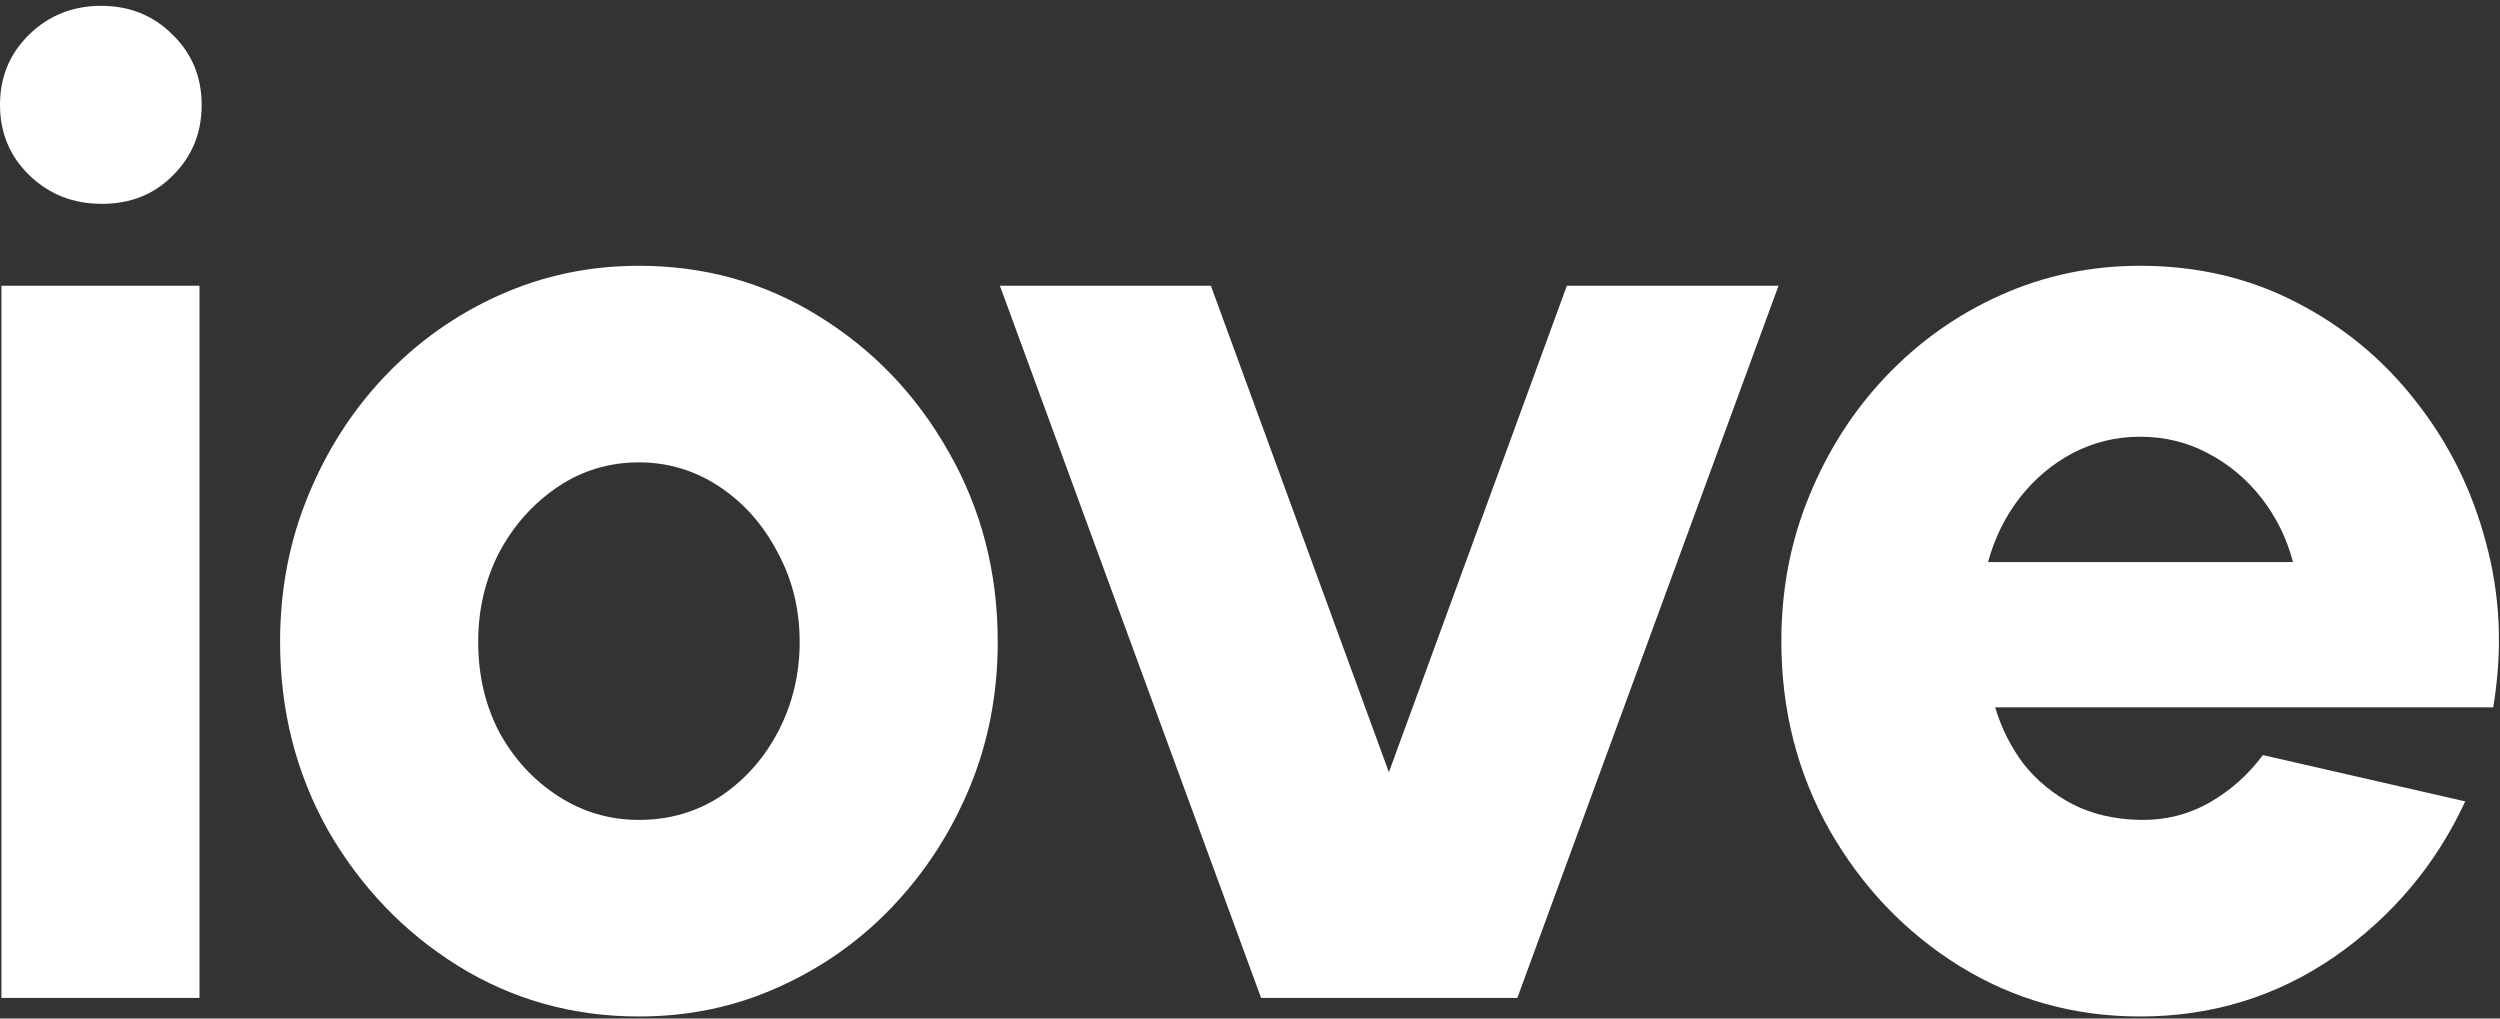
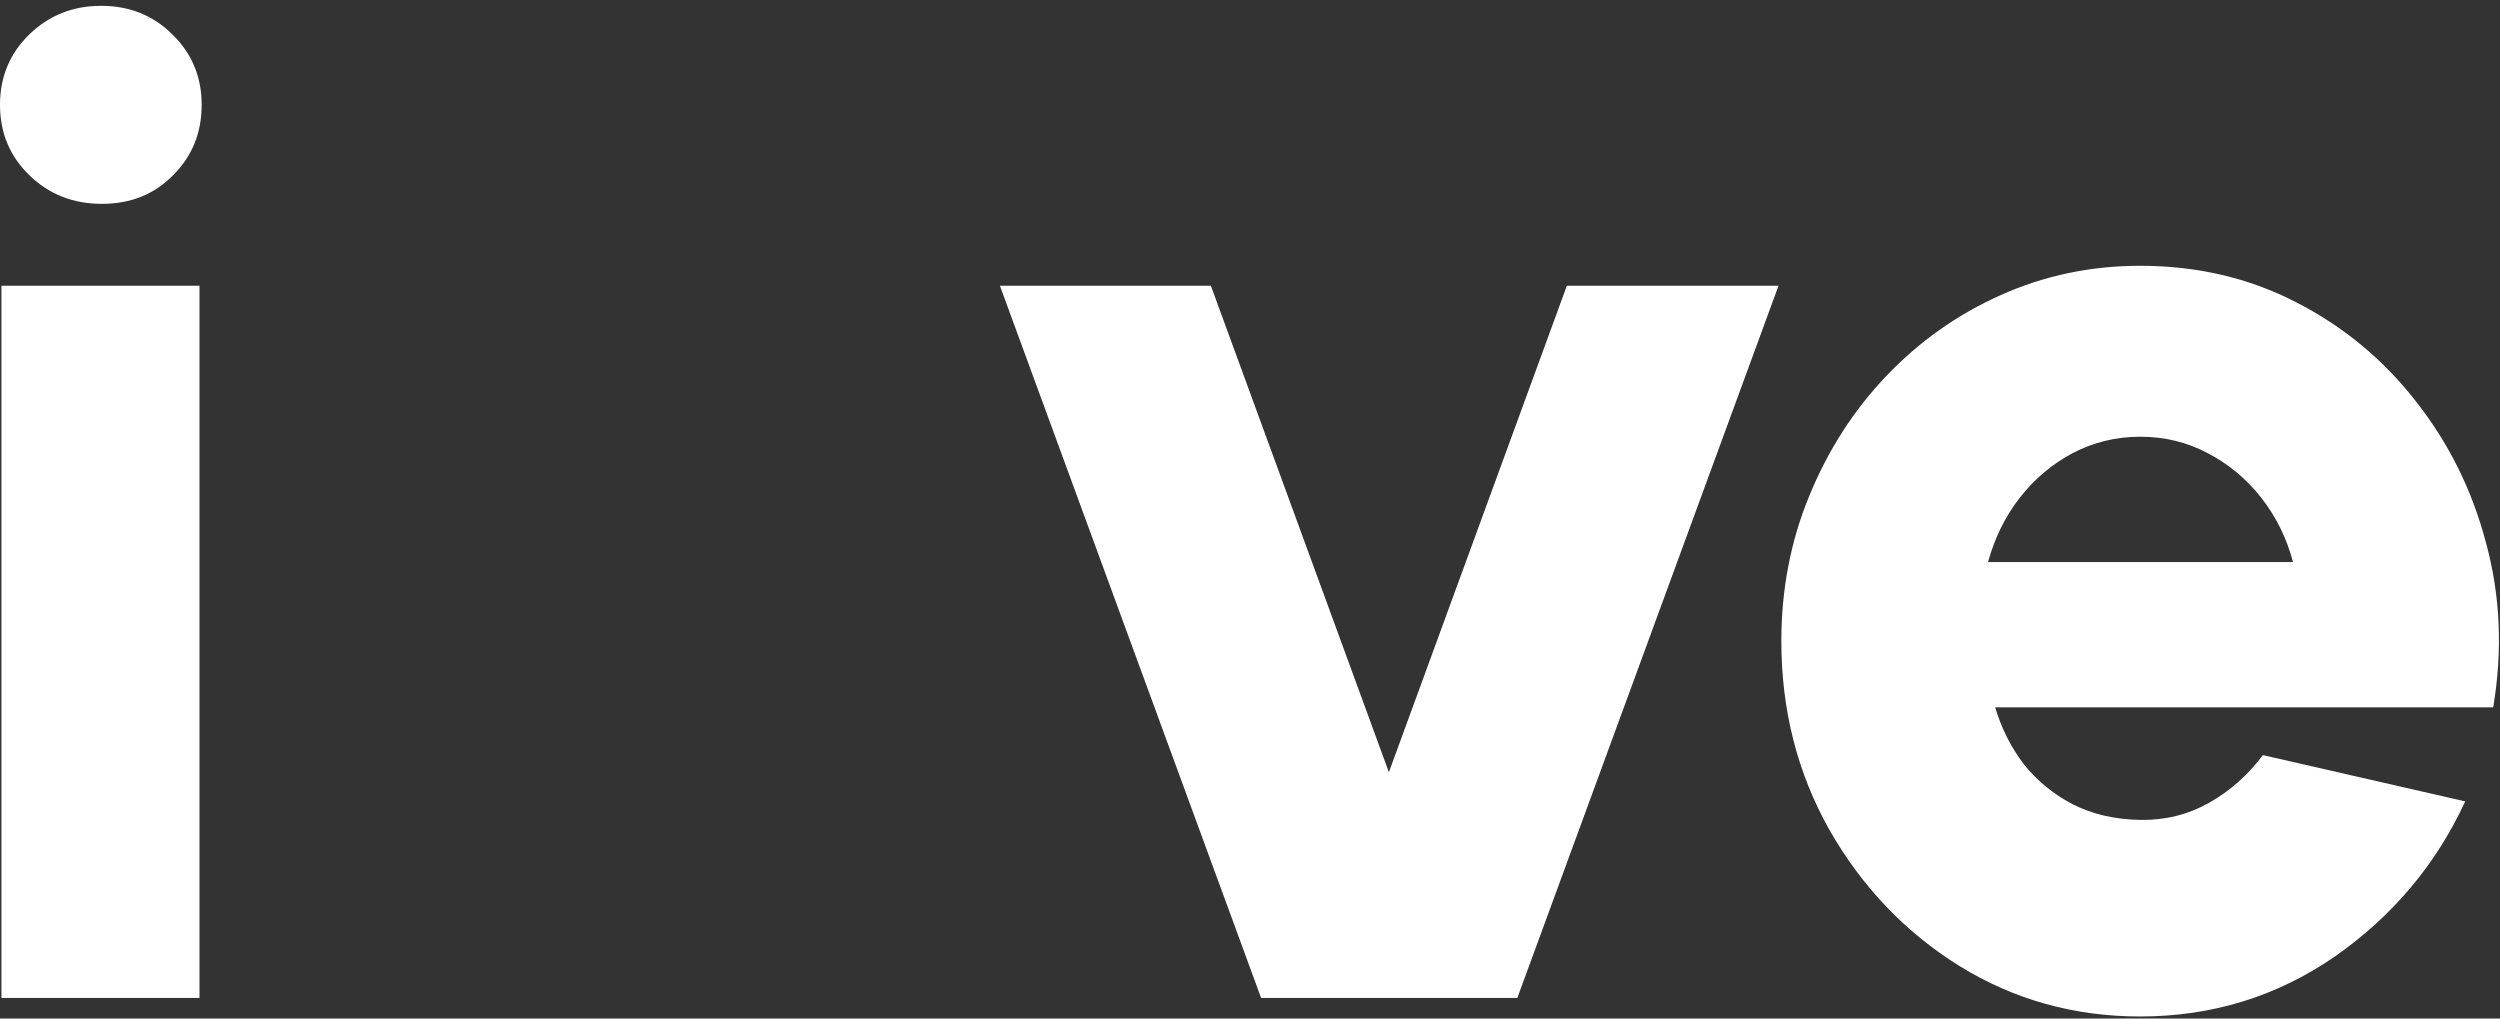
<svg xmlns="http://www.w3.org/2000/svg" width="54" height="22" viewBox="0 0 54 22" fill="none">
  <rect x="0" y="0" width="54" height="22" fill="#333333" stroke="none" />
  <path d="M46.227 21.956C44.801 21.956 43.499 21.592 42.321 20.864C41.153 20.136 40.218 19.156 39.515 17.925C38.823 16.695 38.477 15.336 38.477 13.849C38.477 12.731 38.678 11.685 39.081 10.71C39.484 9.726 40.037 8.864 40.74 8.126C41.453 7.377 42.279 6.792 43.22 6.372C44.16 5.951 45.163 5.741 46.227 5.741C47.457 5.741 48.578 6.003 49.591 6.526C50.614 7.049 51.477 7.762 52.179 8.664C52.892 9.567 53.399 10.587 53.698 11.726C54.008 12.864 54.06 14.049 53.853 15.279H43.096C43.23 15.731 43.437 16.141 43.716 16.51C44.005 16.869 44.356 17.156 44.77 17.372C45.194 17.587 45.679 17.7 46.227 17.71C46.764 17.72 47.26 17.597 47.715 17.341C48.17 17.084 48.557 16.741 48.878 16.31L53.249 17.31C52.618 18.674 51.678 19.792 50.428 20.664C49.177 21.525 47.777 21.956 46.227 21.956ZM42.941 12.141H49.529C49.394 11.628 49.167 11.167 48.847 10.756C48.526 10.346 48.139 10.023 47.684 9.787C47.24 9.551 46.754 9.433 46.227 9.433C45.71 9.433 45.224 9.551 44.77 9.787C44.325 10.023 43.943 10.346 43.623 10.756C43.313 11.156 43.085 11.618 42.941 12.141Z" fill="white" />
  <path d="M32.774 21.556H27.24L21.598 6.172H26.155L30 16.68L33.844 6.172H38.416L32.774 21.556Z" fill="white" />
-   <path d="M13.801 21.956C12.375 21.956 11.073 21.592 9.895 20.864C8.727 20.136 7.792 19.161 7.089 17.941C6.397 16.71 6.05 15.351 6.05 13.864C6.05 12.736 6.252 11.685 6.655 10.71C7.058 9.726 7.611 8.864 8.314 8.126C9.027 7.377 9.853 6.792 10.794 6.372C11.734 5.951 12.736 5.741 13.801 5.741C15.227 5.741 16.524 6.105 17.692 6.833C18.87 7.562 19.805 8.541 20.497 9.772C21.2 11.003 21.551 12.367 21.551 13.864C21.551 14.982 21.35 16.028 20.947 17.002C20.544 17.977 19.986 18.838 19.273 19.587C18.57 20.326 17.748 20.905 16.808 21.325C15.878 21.746 14.876 21.956 13.801 21.956ZM13.801 17.71C14.462 17.71 15.056 17.536 15.584 17.187C16.11 16.828 16.524 16.356 16.823 15.772C17.123 15.187 17.273 14.551 17.273 13.864C17.273 13.156 17.113 12.51 16.793 11.926C16.483 11.331 16.064 10.859 15.537 10.51C15.01 10.162 14.431 9.987 13.801 9.987C13.15 9.987 12.561 10.167 12.034 10.526C11.507 10.885 11.088 11.356 10.778 11.941C10.479 12.526 10.329 13.167 10.329 13.864C10.329 14.592 10.484 15.249 10.794 15.833C11.114 16.408 11.538 16.864 12.065 17.202C12.592 17.541 13.171 17.71 13.801 17.71Z" fill="white" />
  <path d="M0.031 6.172H4.309V21.556H0.031V6.172ZM2.201 4.403C1.581 4.403 1.059 4.198 0.636 3.787C0.212 3.377 0 2.87 0 2.264C0 1.659 0.212 1.152 0.636 0.741C1.059 0.331 1.576 0.126 2.186 0.126C2.795 0.126 3.307 0.331 3.72 0.741C4.144 1.152 4.356 1.659 4.356 2.264C4.356 2.87 4.149 3.377 3.736 3.787C3.333 4.198 2.821 4.403 2.201 4.403Z" fill="white" />
</svg>